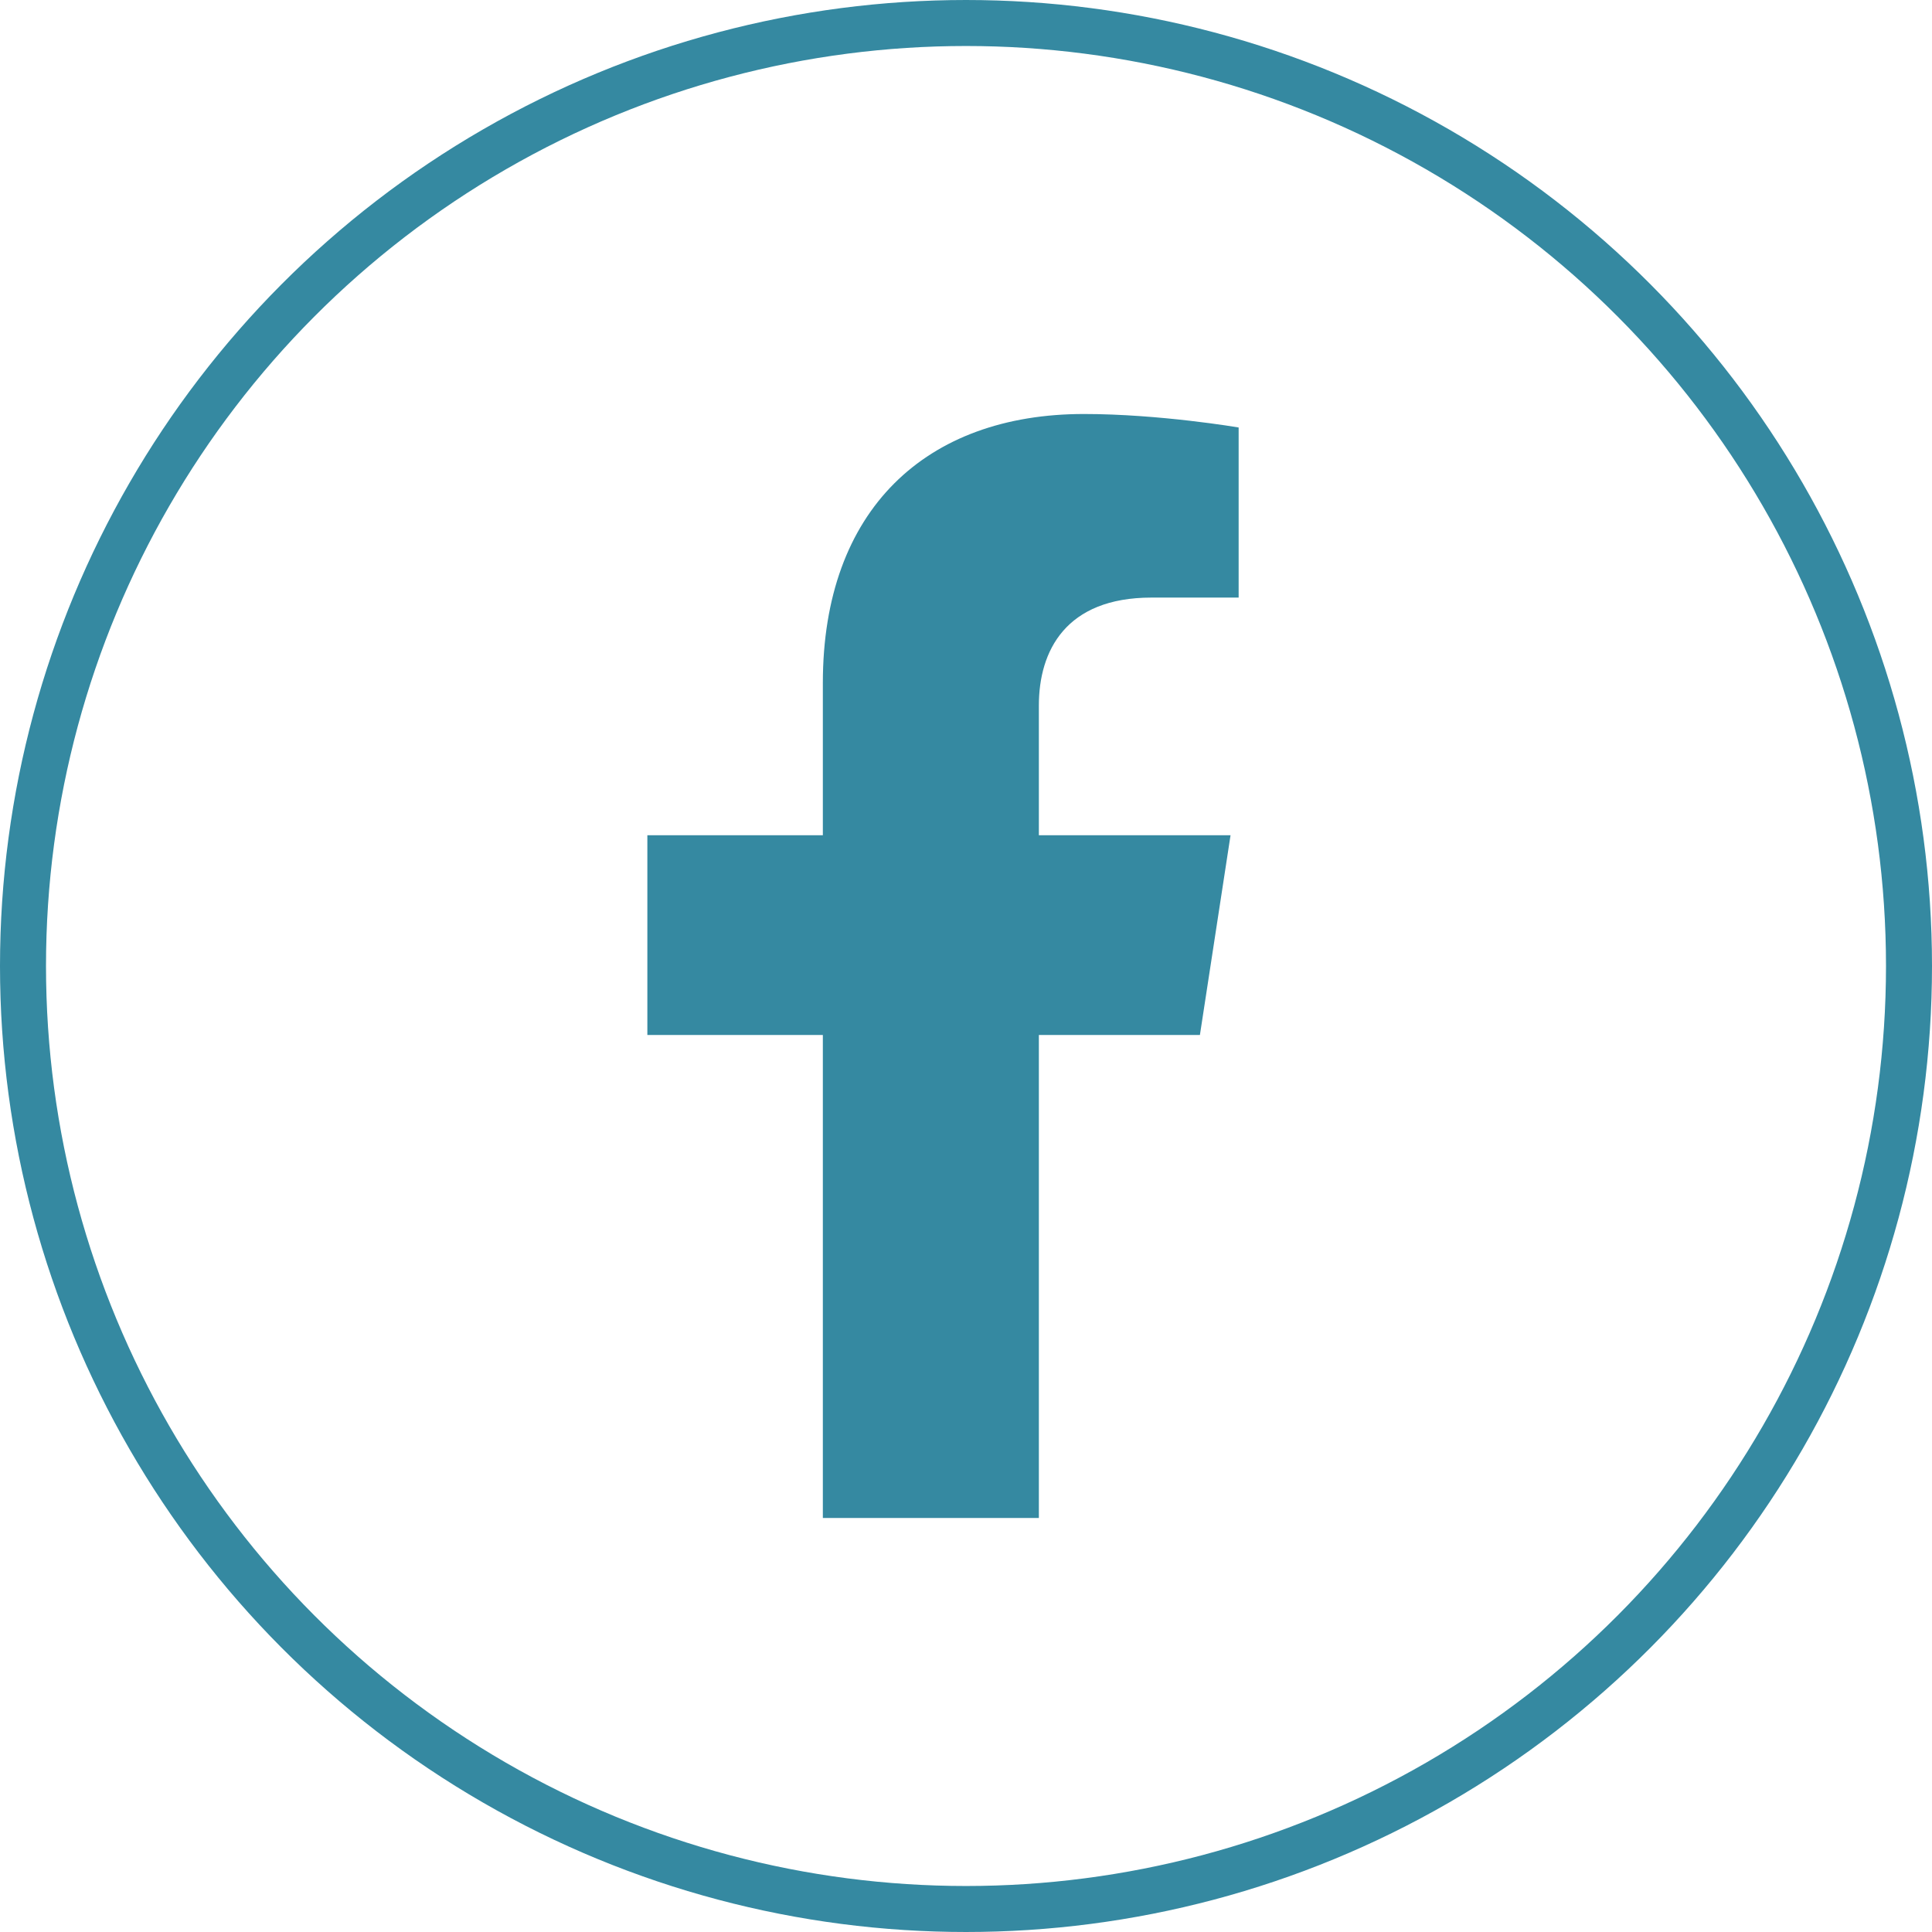
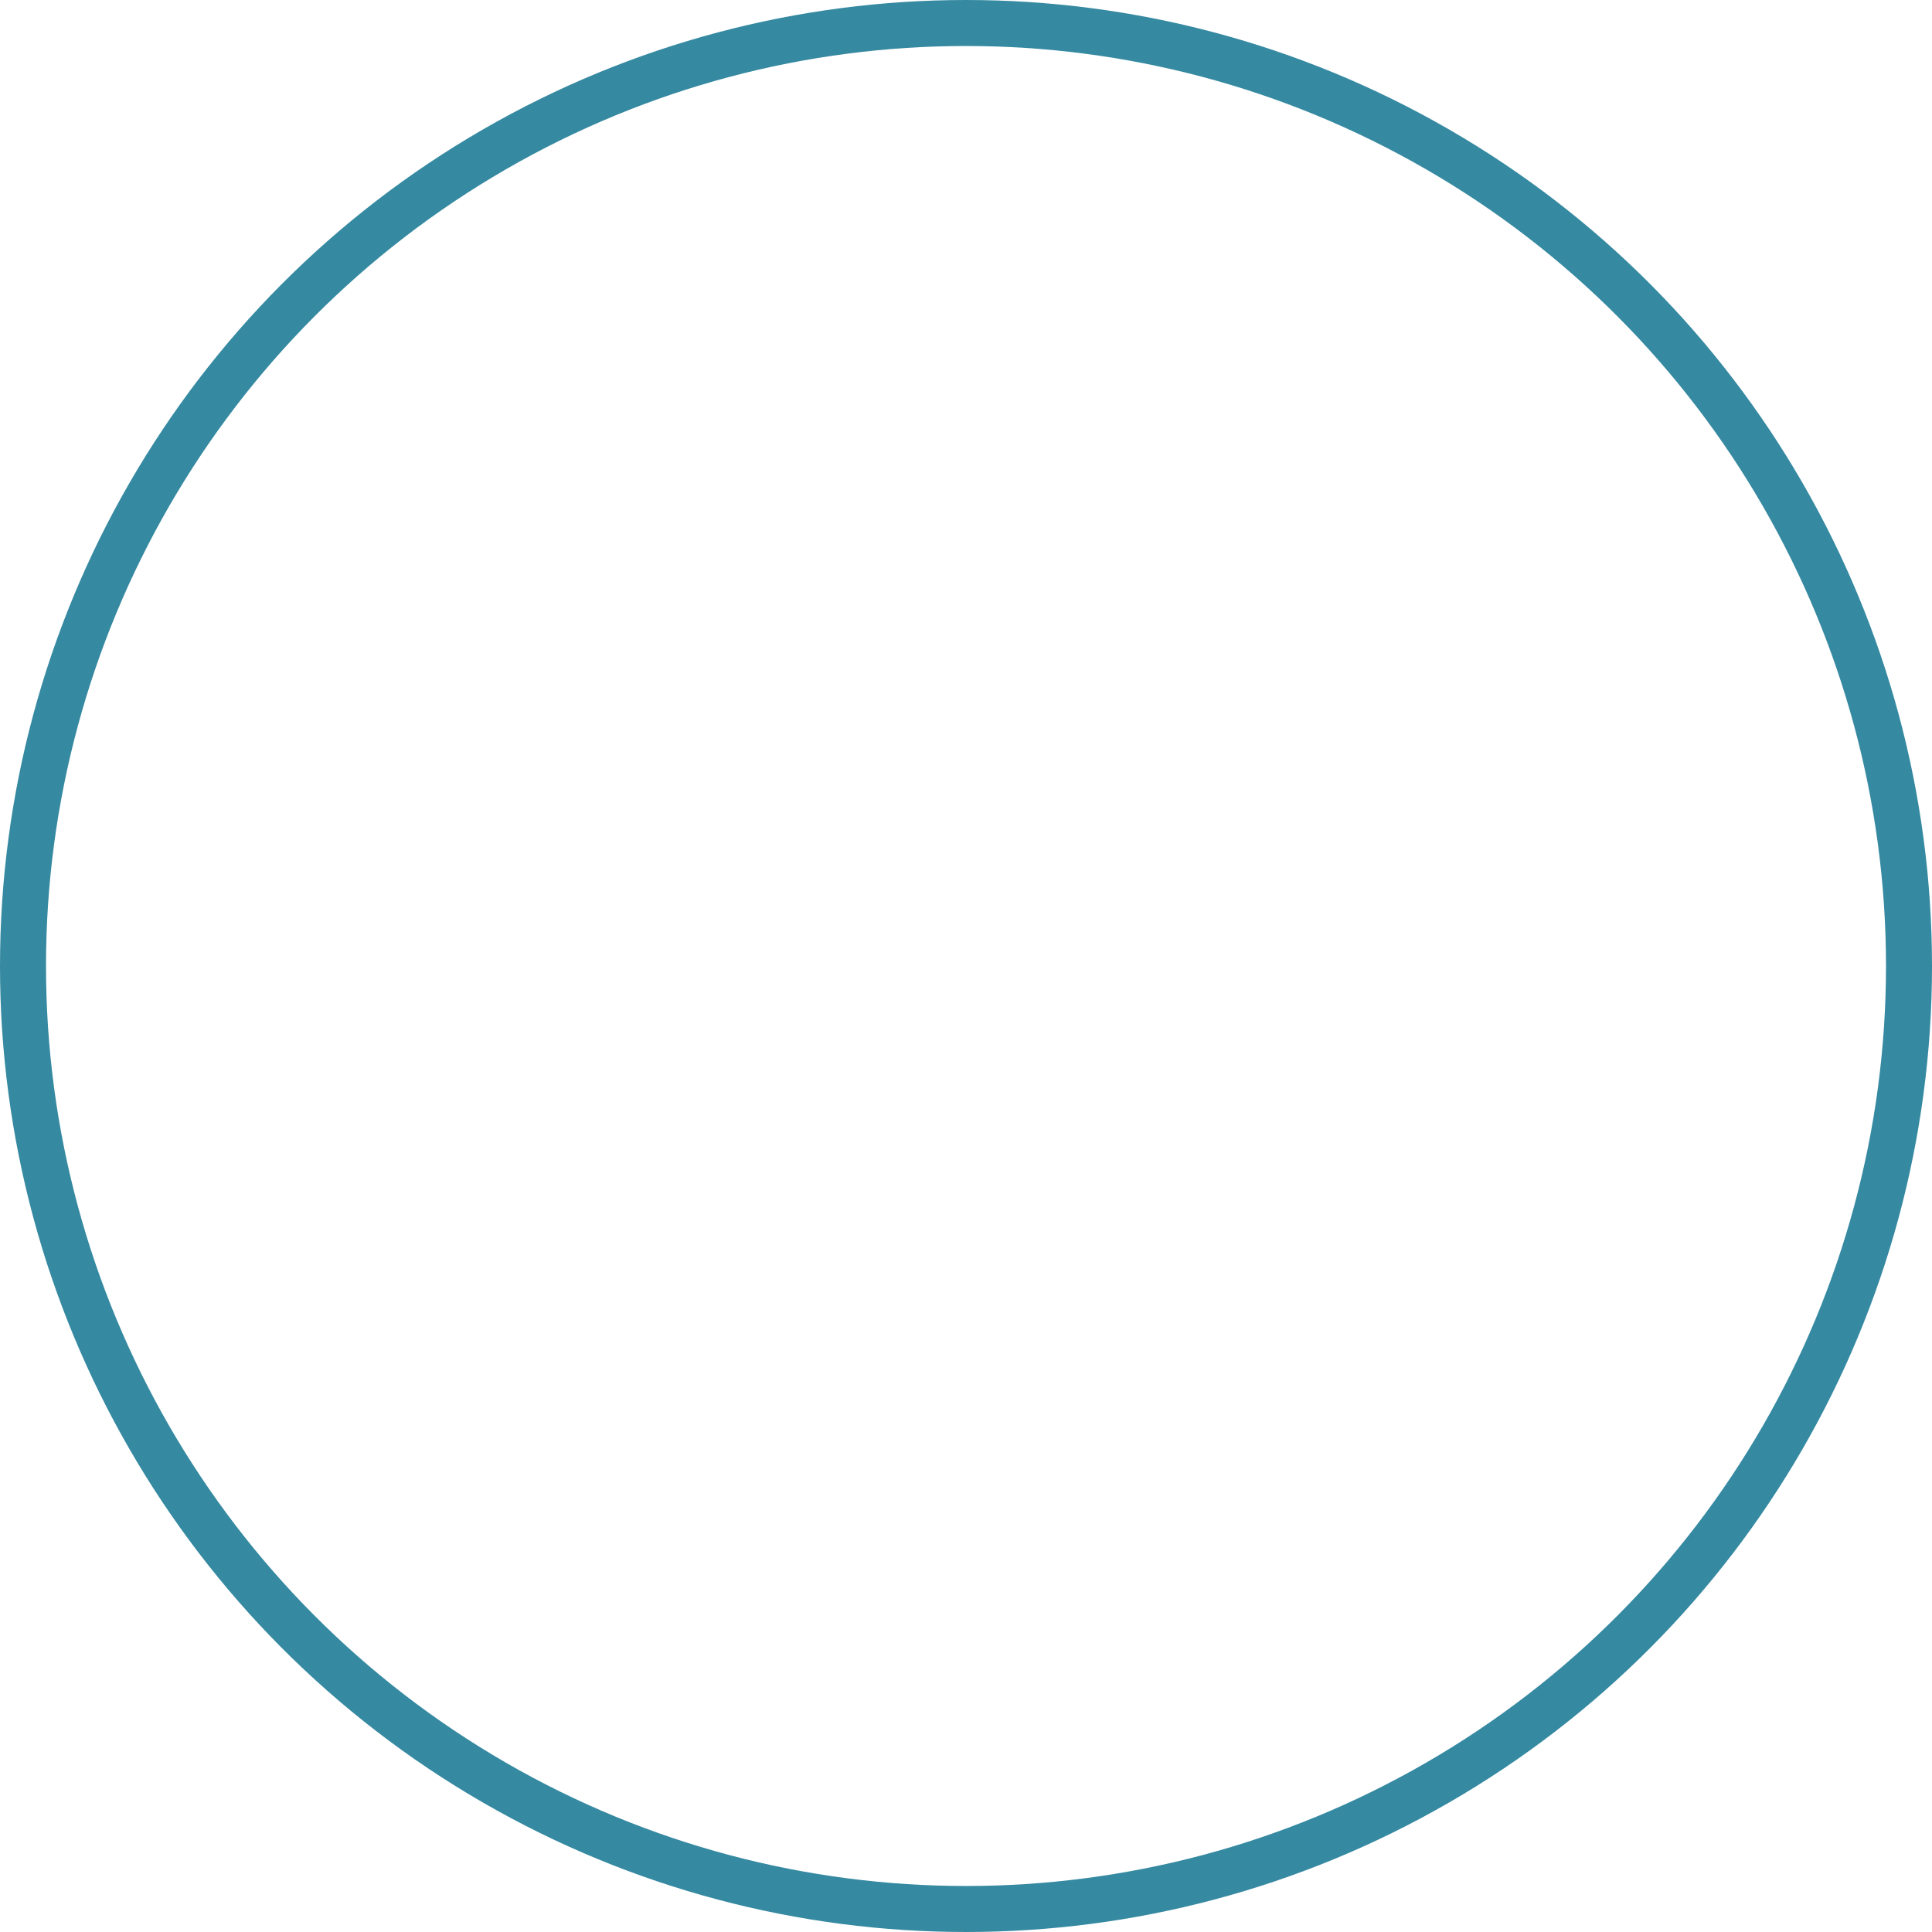
<svg xmlns="http://www.w3.org/2000/svg" width="42" height="42" viewBox="0 0 42 42" fill="none">
  <circle cx="21" cy="21" r="20.5" stroke="#3589A1" />
-   <path d="M26.085 22.5L26.751 18.157H22.584V15.338C22.584 14.15 23.166 12.991 25.032 12.991H26.927V9.293C26.927 9.293 25.208 9 23.564 9C20.132 9 17.888 11.08 17.888 14.846V18.157H14.073V22.5H17.888V33H22.584V22.5H26.085Z" fill="#3589A1" />
</svg>